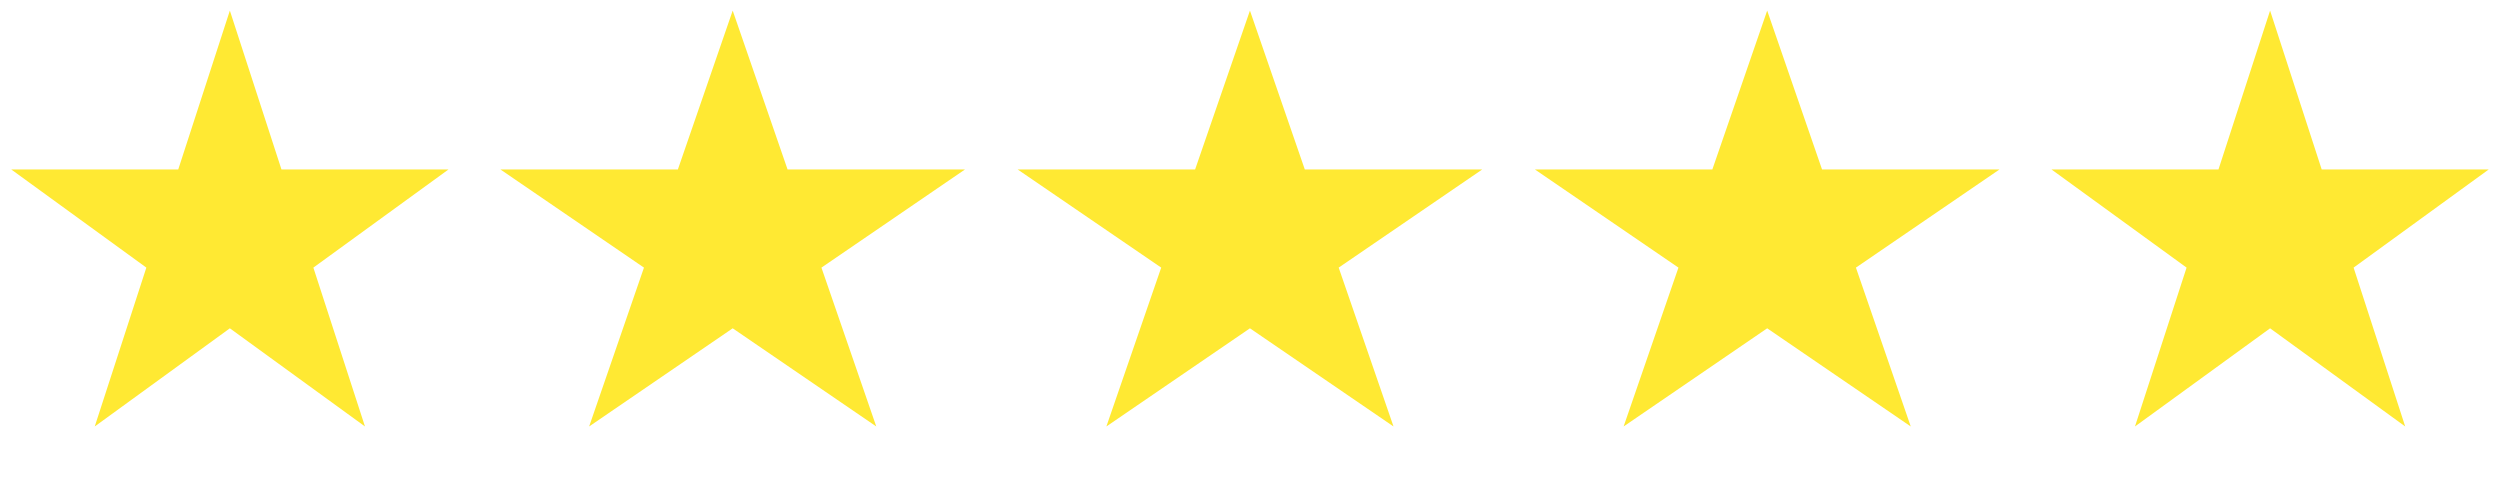
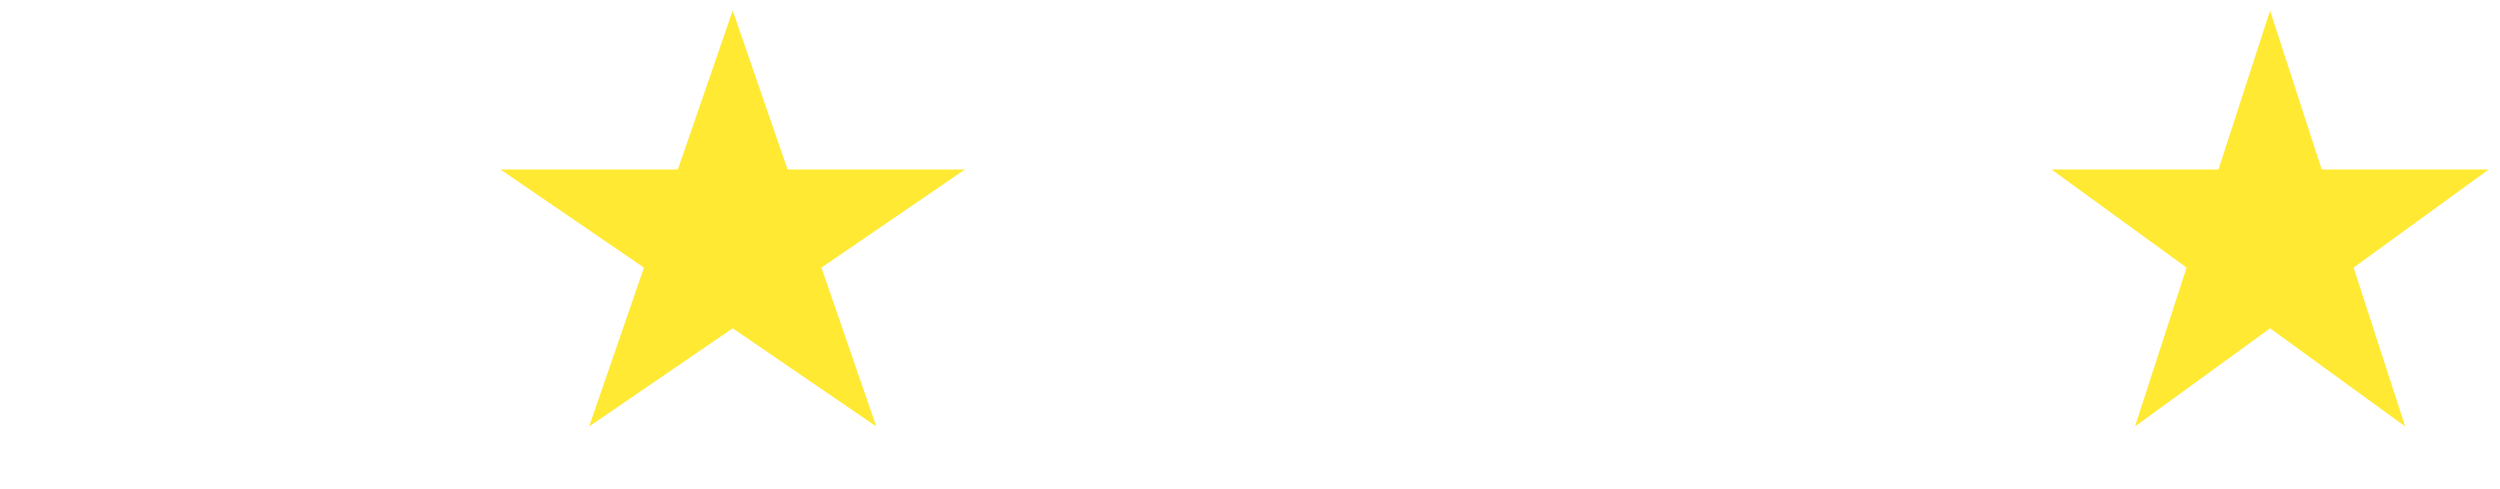
<svg xmlns="http://www.w3.org/2000/svg" width="87" height="17" viewBox="0 0 87 17" fill="none">
-   <path d="M7.999 0.369L9.795 5.897H15.608L10.905 9.313L12.701 14.841L7.999 11.425L3.297 14.841L5.093 9.313L0.391 5.897H6.203L7.999 0.369Z" fill="#FFE933" />
  <path d="M25.498 0.369L27.407 5.897H33.582L28.586 9.313L30.494 14.841L25.498 11.425L20.502 14.841L22.41 9.313L17.414 5.897H23.59L25.498 0.369Z" fill="#FFE933" />
-   <path d="M43.498 0.369L45.407 5.897H51.582L46.586 9.313L48.494 14.841L43.498 11.425L38.502 14.841L40.41 9.313L35.414 5.897H41.59L43.498 0.369Z" fill="#FFE933" />
-   <path d="M61.498 0.369L63.407 5.897H69.582L64.586 9.313L66.494 14.841L61.498 11.425L56.502 14.841L58.41 9.313L53.414 5.897H59.59L61.498 0.369Z" fill="#FFE933" />
  <path d="M78.999 0.369L80.795 5.897H86.608L81.905 9.313L83.701 14.841L78.999 11.425L74.297 14.841L76.093 9.313L71.391 5.897H77.203L78.999 0.369Z" fill="#FFE933" />
</svg>